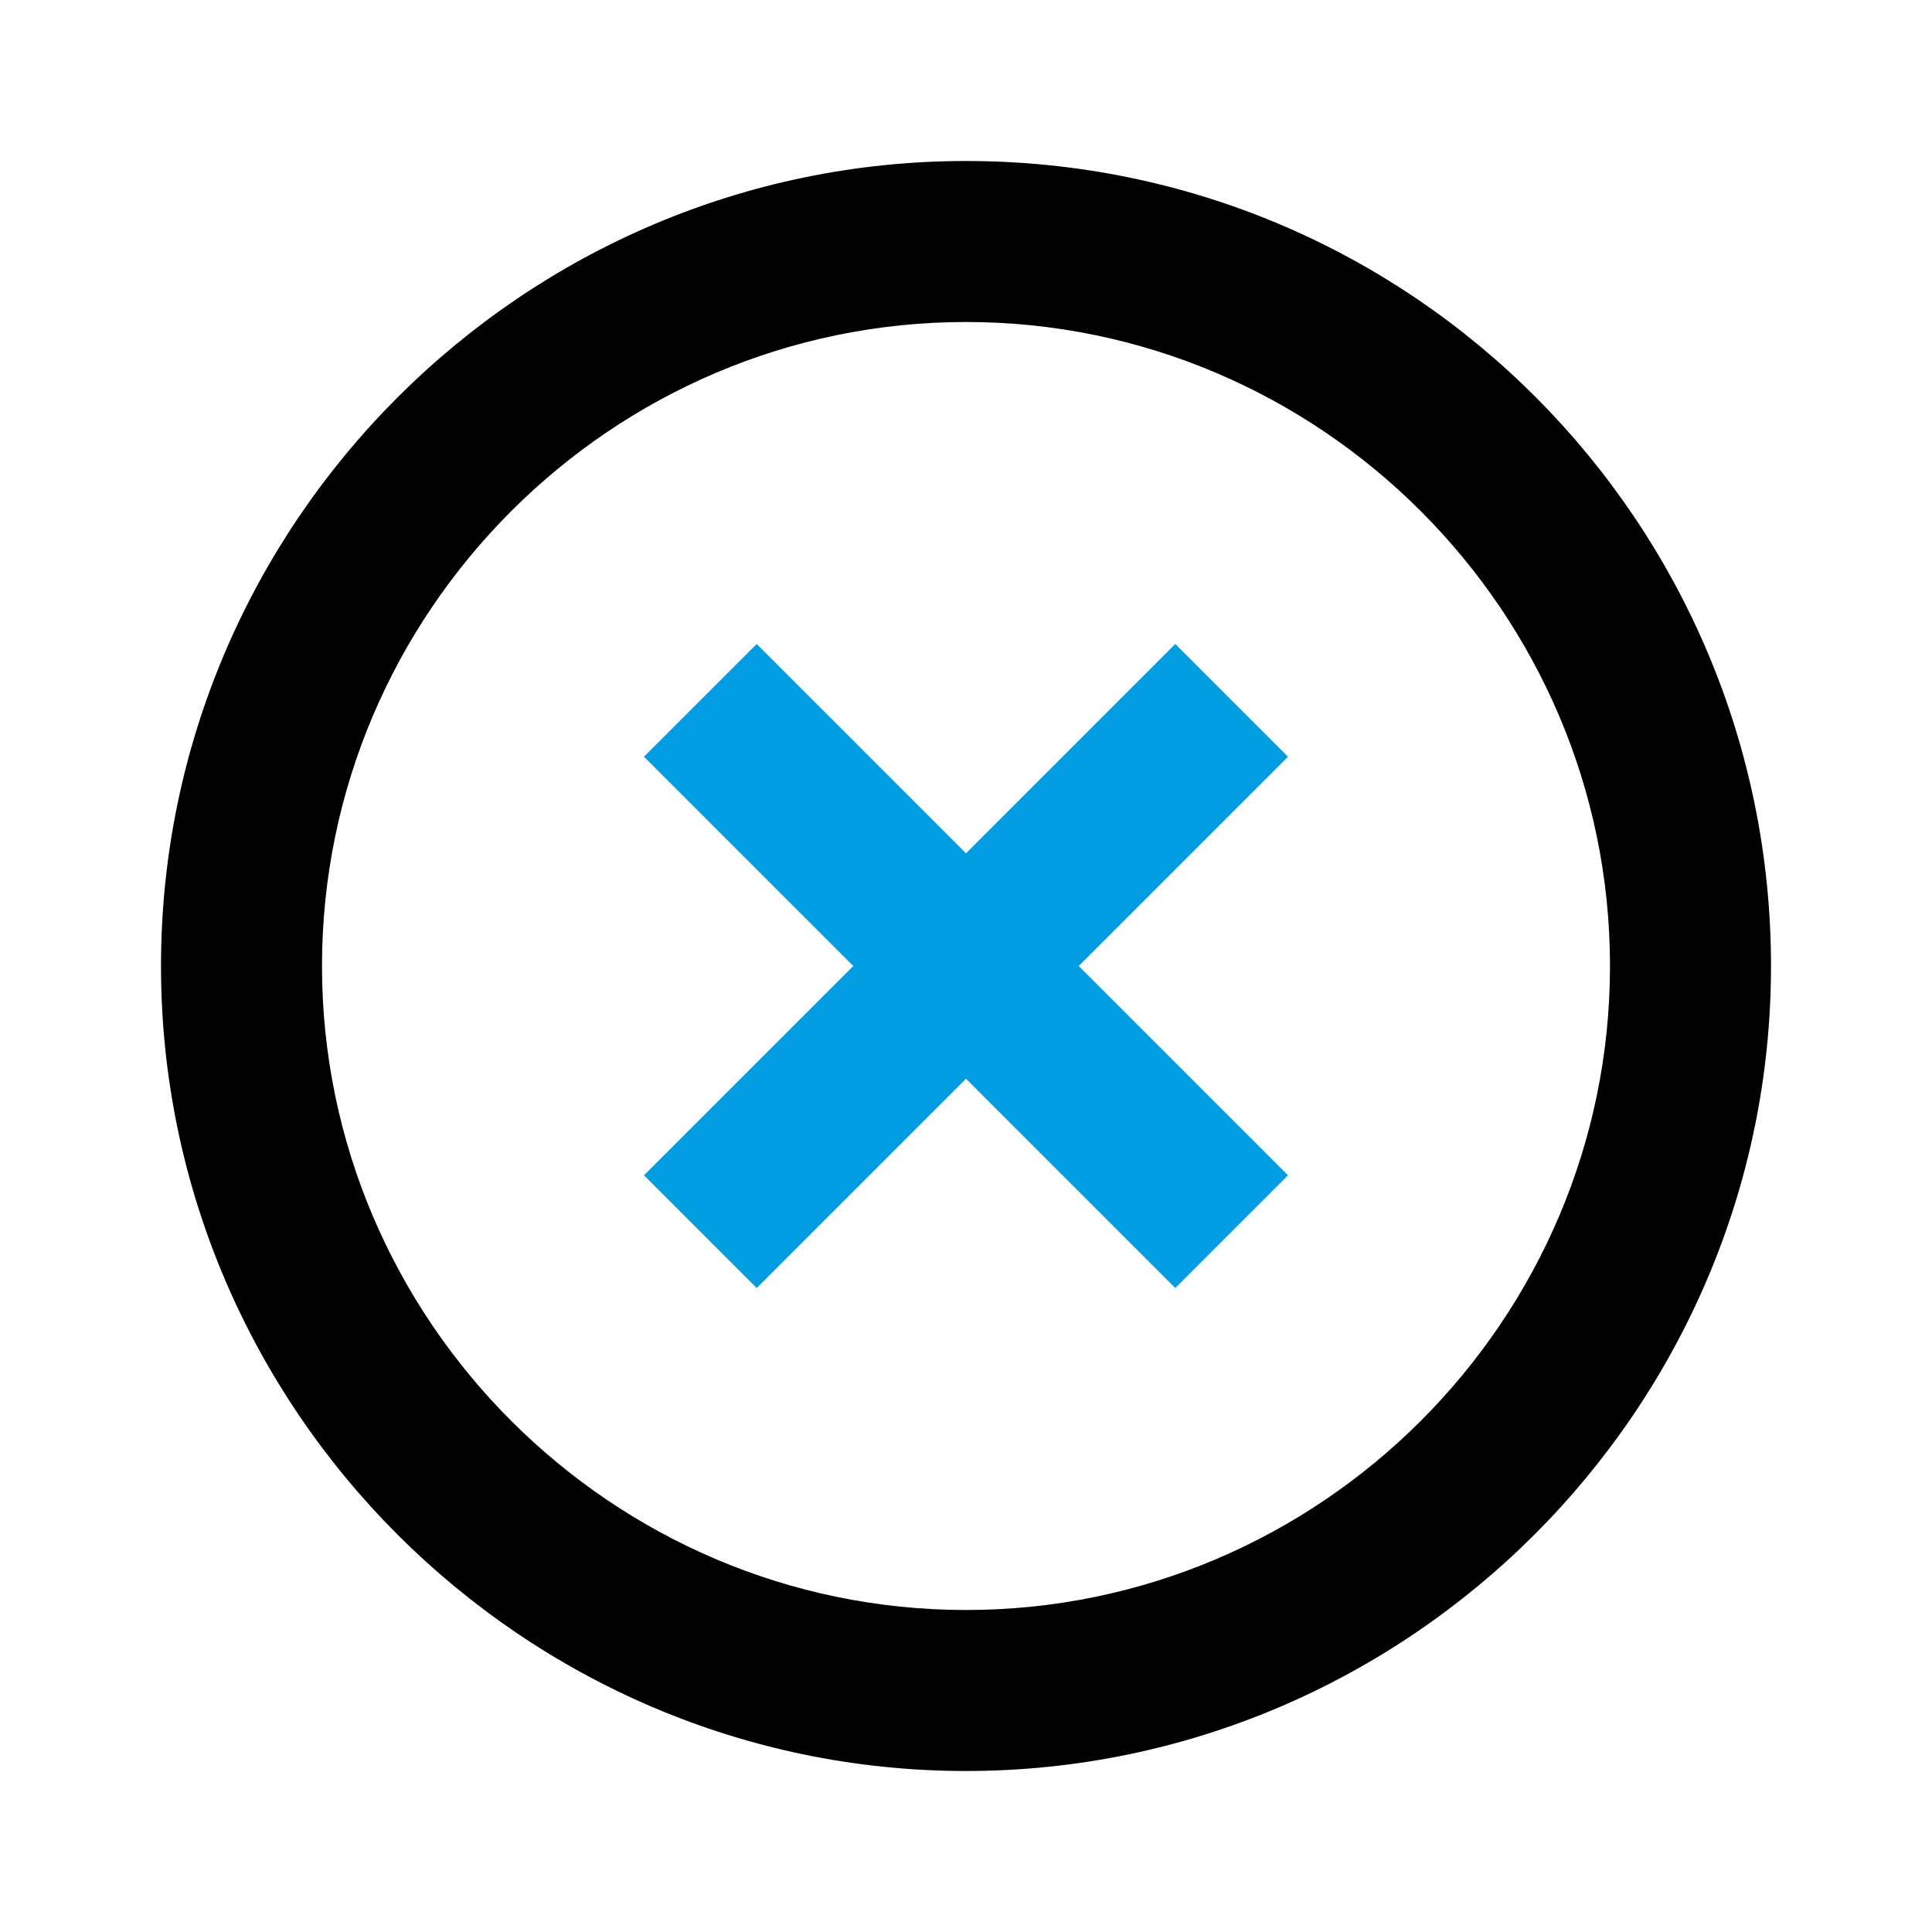
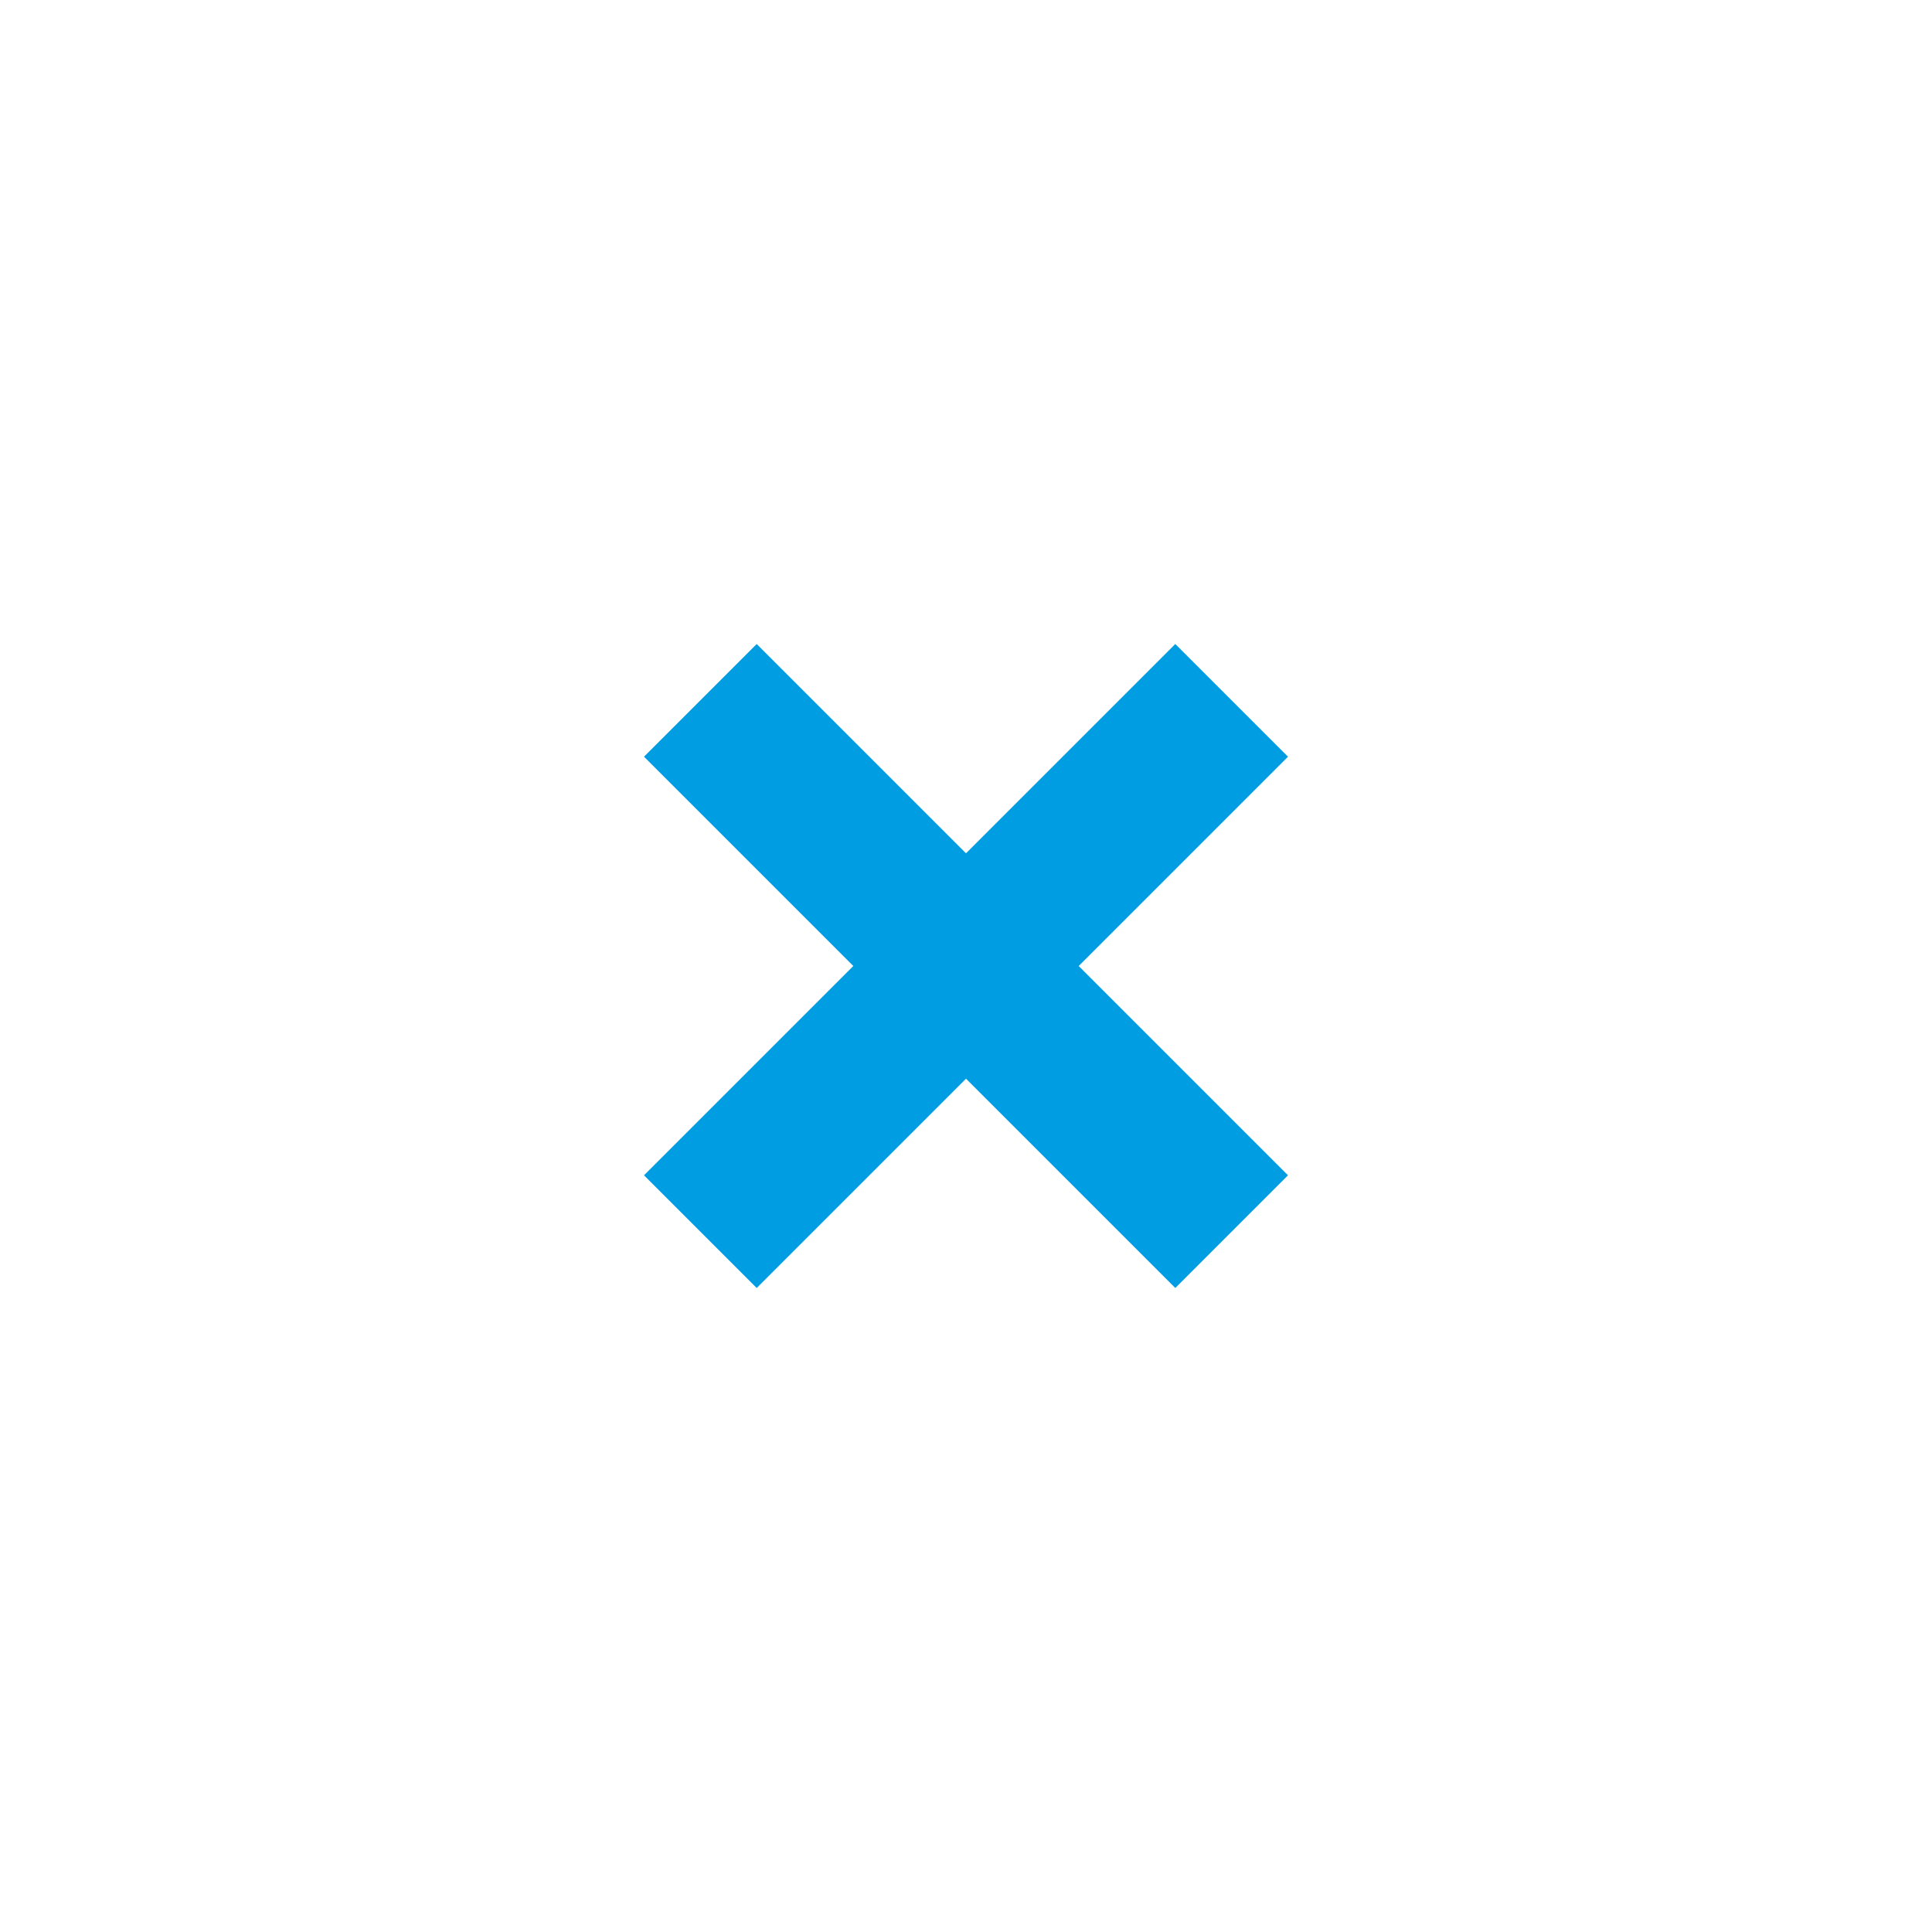
<svg xmlns="http://www.w3.org/2000/svg" version="1.1" id="ic_kuendigung" x="0px" y="0px" viewBox="0 0 48 48" style="enable-background:new 0 0 48 48;" xml:space="preserve">
  <style type="text/css">
	.st0{fill:#019DE3;}
</style>
-   <path id="Pfad_80" d="M24,4C13,4,4,13,4,24s9,20,20,20s20-9,20-20C44,13,35.1,4,24,4C24,4,24,4,24,4z M24,40c-8.8,0-16-7.2-16-16  S15.2,8,24,8s16,7.2,16,16C40,32.8,32.8,40,24,40z" />
  <path id="Pfad_94" class="st0" d="M29.2,16L24,21.2L18.8,16L16,18.8l5.2,5.2L16,29.2l2.8,2.8l5.2-5.2l5.2,5.2l2.8-2.8L26.8,24  l5.2-5.2L29.2,16z" />
</svg>